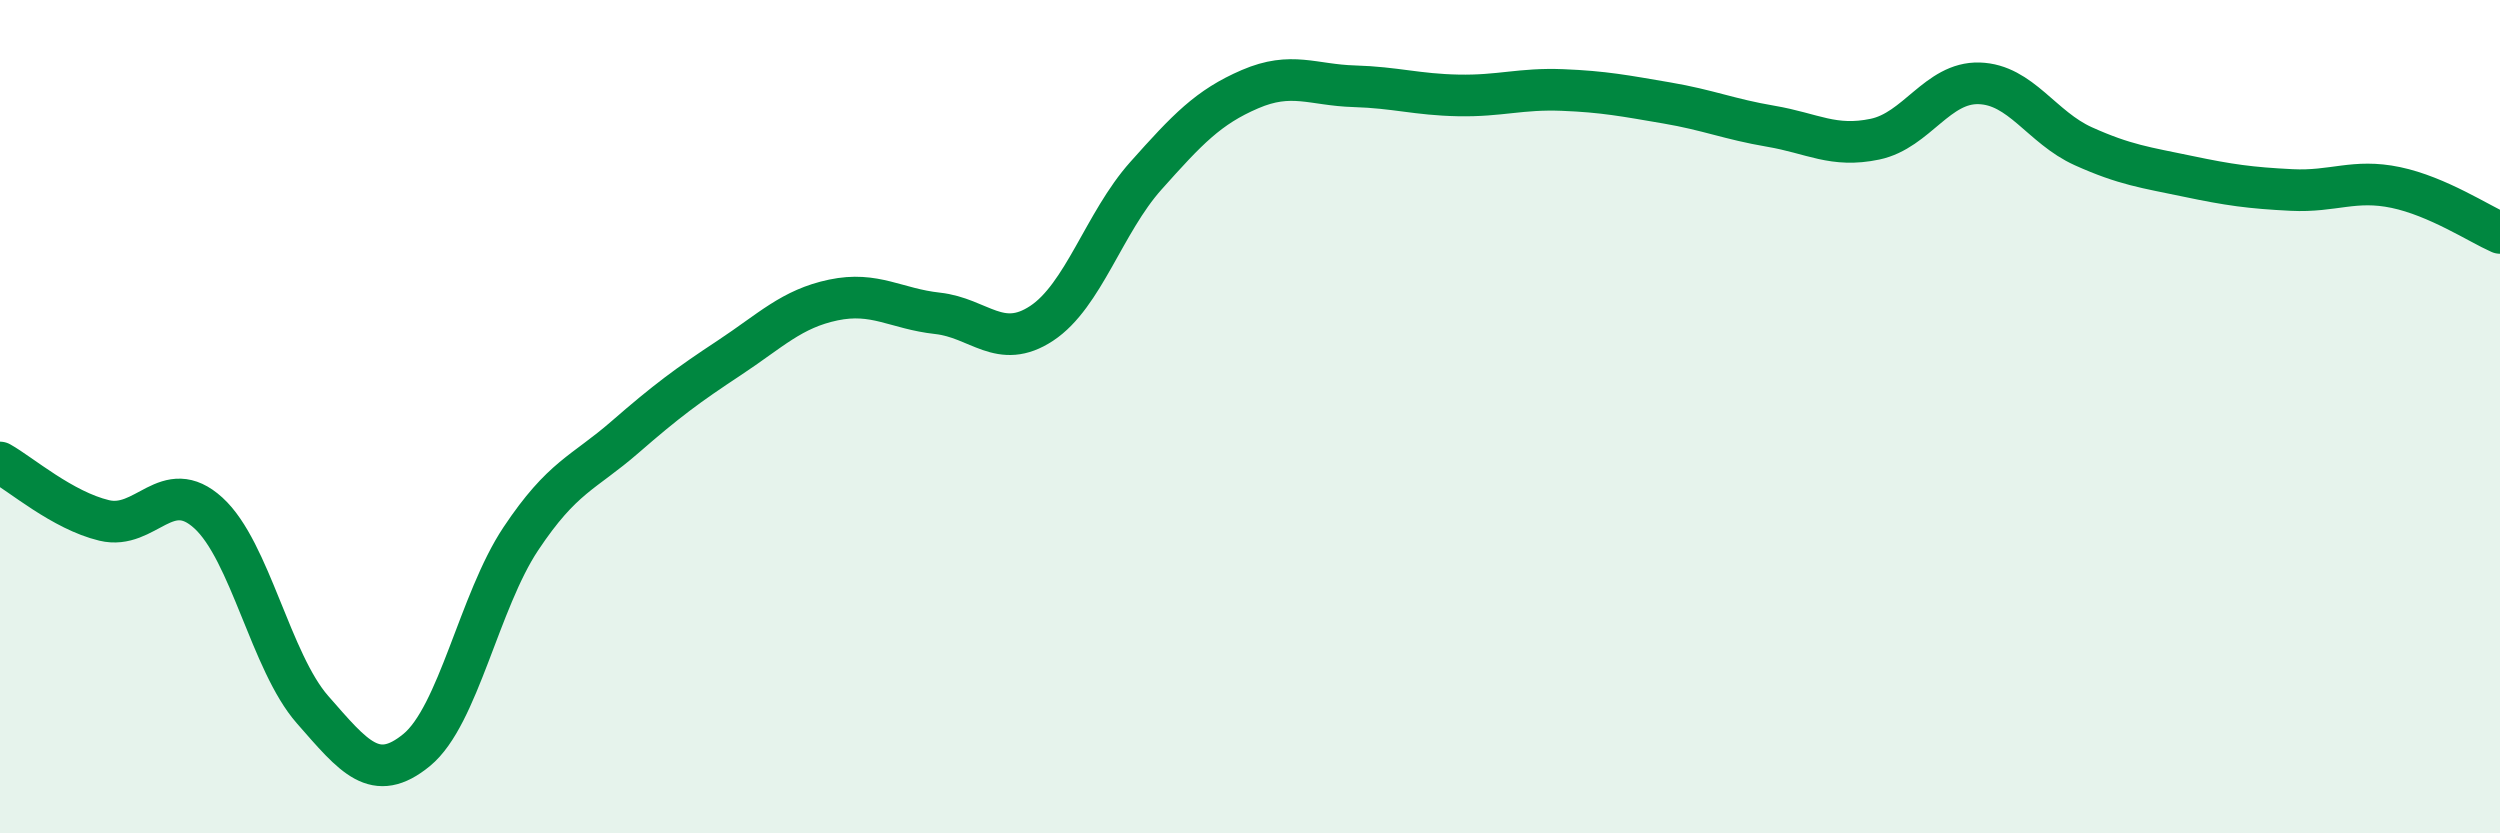
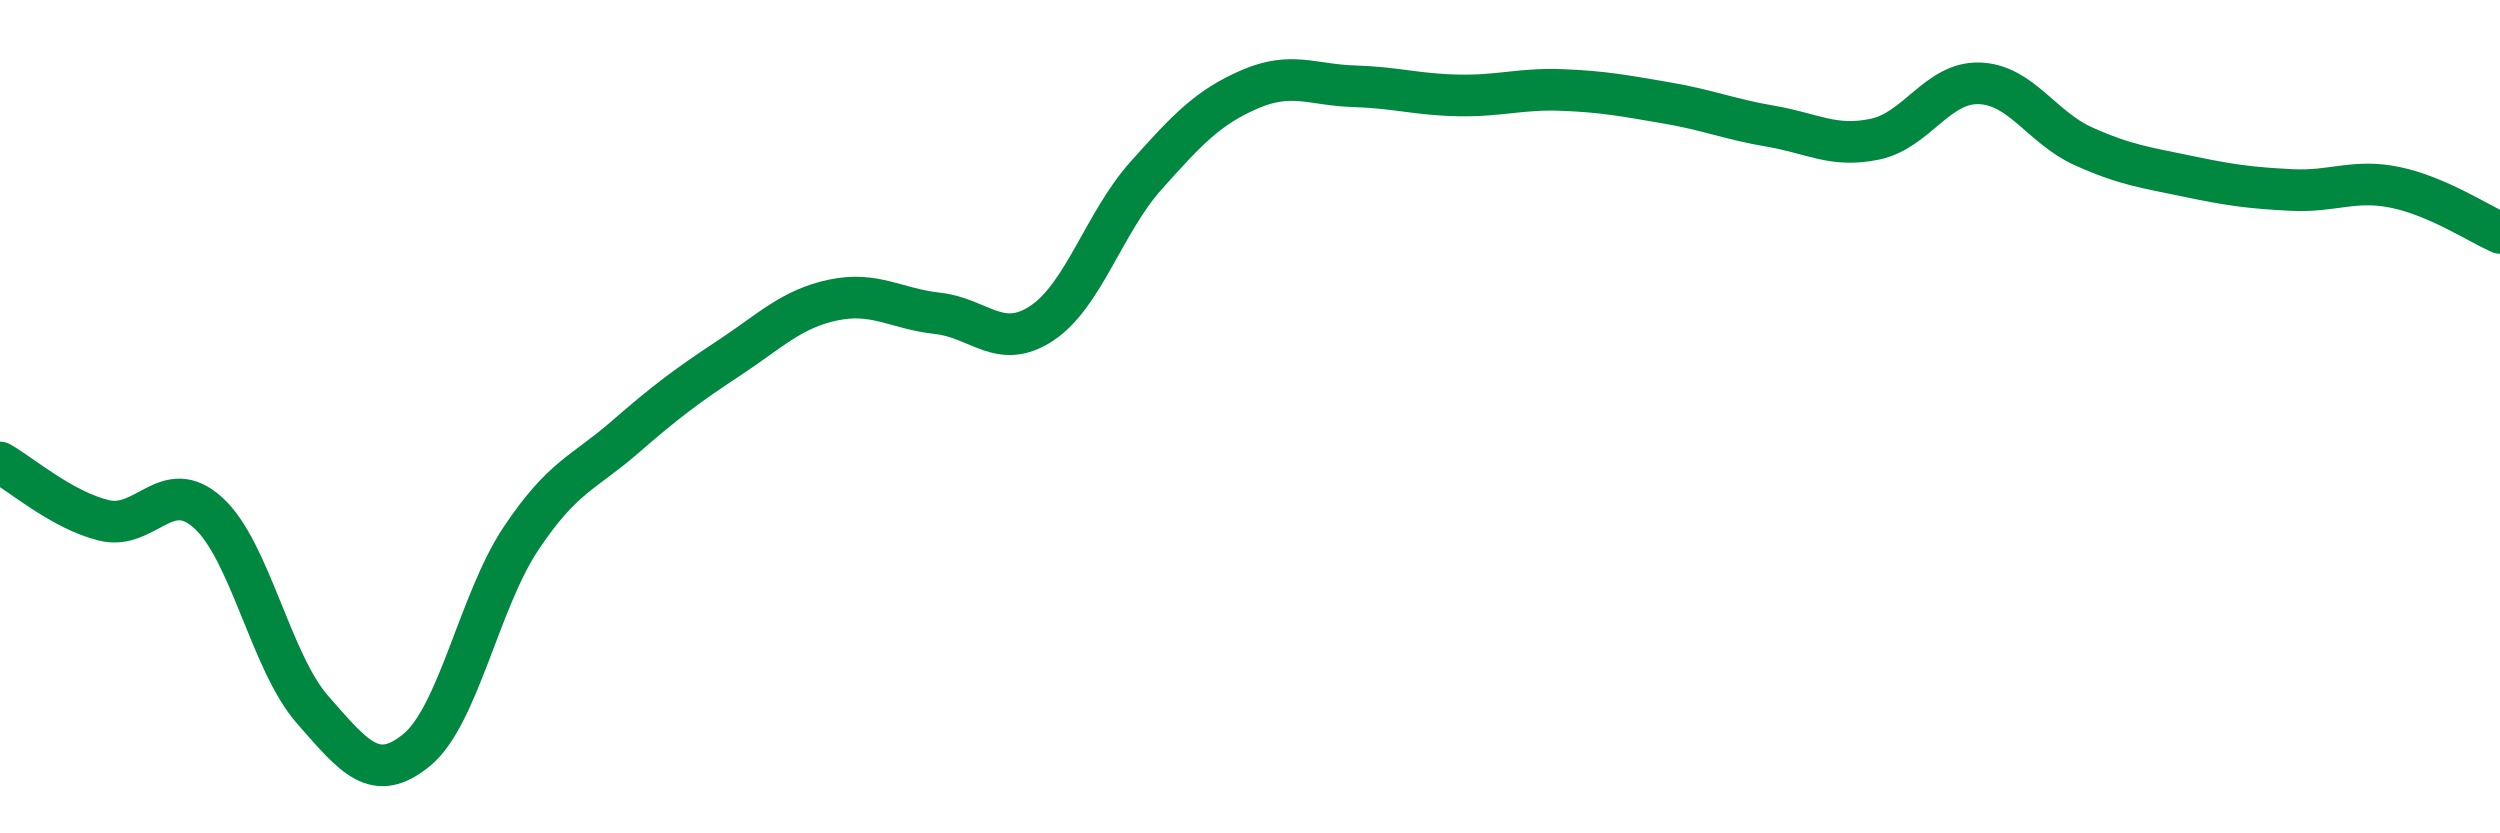
<svg xmlns="http://www.w3.org/2000/svg" width="60" height="20" viewBox="0 0 60 20">
-   <path d="M 0,11.1 C 0.5,11.38 1.5,12.25 2.5,12.49 C 3.5,12.73 4,11.4 5,12.31 C 6,13.22 6.5,15.89 7.5,17.03 C 8.5,18.17 9,18.82 10,18 C 11,17.18 11.5,14.43 12.5,12.93 C 13.5,11.43 14,11.36 15,10.49 C 16,9.62 16.5,9.25 17.5,8.59 C 18.5,7.93 19,7.41 20,7.2 C 21,6.99 21.5,7.41 22.5,7.52 C 23.5,7.63 24,8.42 25,7.76 C 26,7.1 26.5,5.34 27.5,4.22 C 28.5,3.1 29,2.57 30,2.14 C 31,1.71 31.5,2.04 32.5,2.07 C 33.5,2.1 34,2.27 35,2.29 C 36,2.31 36.5,2.12 37.5,2.16 C 38.5,2.2 39,2.3 40,2.47 C 41,2.64 41.5,2.86 42.5,3.03 C 43.5,3.2 44,3.55 45,3.34 C 46,3.13 46.5,1.97 47.5,2 C 48.5,2.03 49,3.06 50,3.51 C 51,3.96 51.5,4.02 52.5,4.23 C 53.5,4.44 54,4.51 55,4.56 C 56,4.61 56.5,4.29 57.5,4.5 C 58.5,4.71 59.5,5.37 60,5.59L60 20L0 20Z" fill="#008740" opacity="0.1" stroke-linecap="round" stroke-linejoin="round" />
  <path d="M 0,11.1 C 0.5,11.38 1.5,12.25 2.5,12.49 C 3.5,12.73 4,11.4 5,12.31 C 6,13.22 6.5,15.89 7.5,17.03 C 8.5,18.17 9,18.82 10,18 C 11,17.18 11.5,14.43 12.5,12.93 C 13.5,11.43 14,11.36 15,10.49 C 16,9.62 16.5,9.25 17.5,8.59 C 18.5,7.93 19,7.41 20,7.2 C 21,6.99 21.5,7.41 22.5,7.52 C 23.5,7.63 24,8.42 25,7.76 C 26,7.1 26.5,5.34 27.5,4.22 C 28.5,3.1 29,2.57 30,2.14 C 31,1.71 31.5,2.04 32.5,2.07 C 33.5,2.1 34,2.27 35,2.29 C 36,2.31 36.5,2.12 37.5,2.16 C 38.5,2.2 39,2.3 40,2.47 C 41,2.64 41.5,2.86 42.5,3.03 C 43.5,3.2 44,3.55 45,3.34 C 46,3.13 46.5,1.97 47.5,2 C 48.5,2.03 49,3.06 50,3.51 C 51,3.96 51.5,4.02 52.5,4.23 C 53.5,4.44 54,4.51 55,4.56 C 56,4.61 56.5,4.29 57.5,4.5 C 58.5,4.71 59.5,5.37 60,5.59" stroke="#008740" stroke-width="1" fill="none" stroke-linecap="round" stroke-linejoin="round" />
</svg>